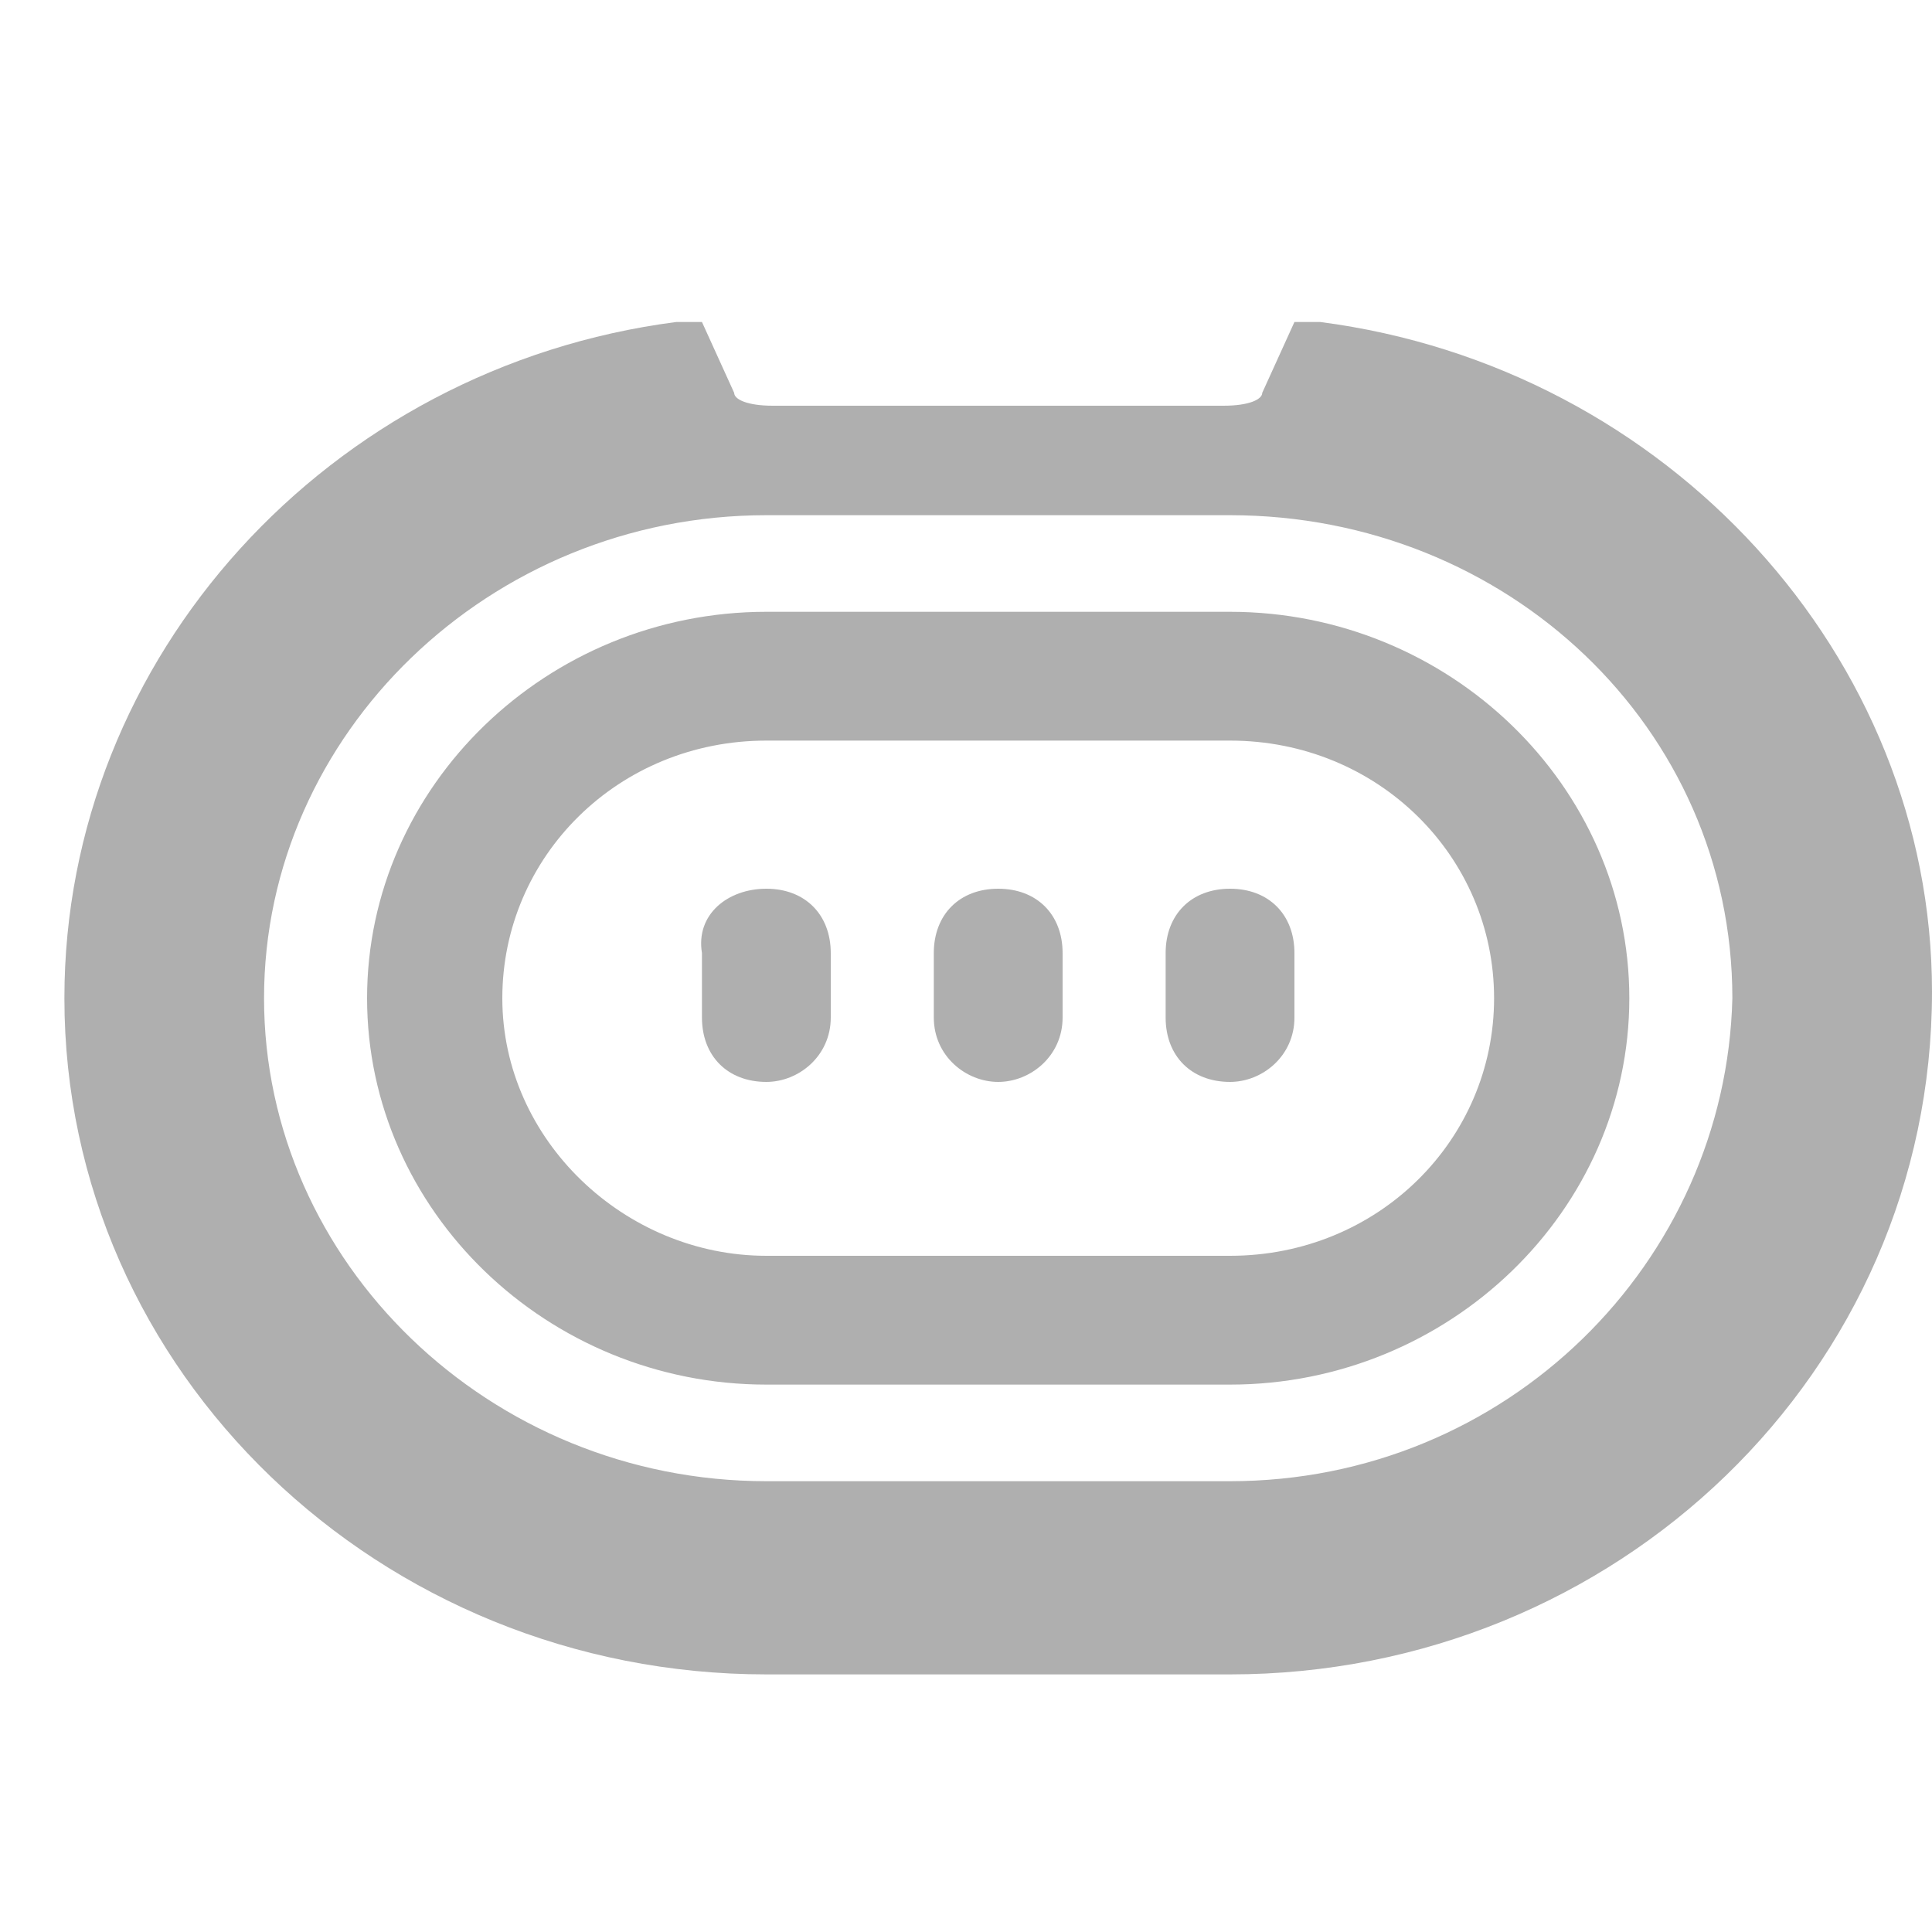
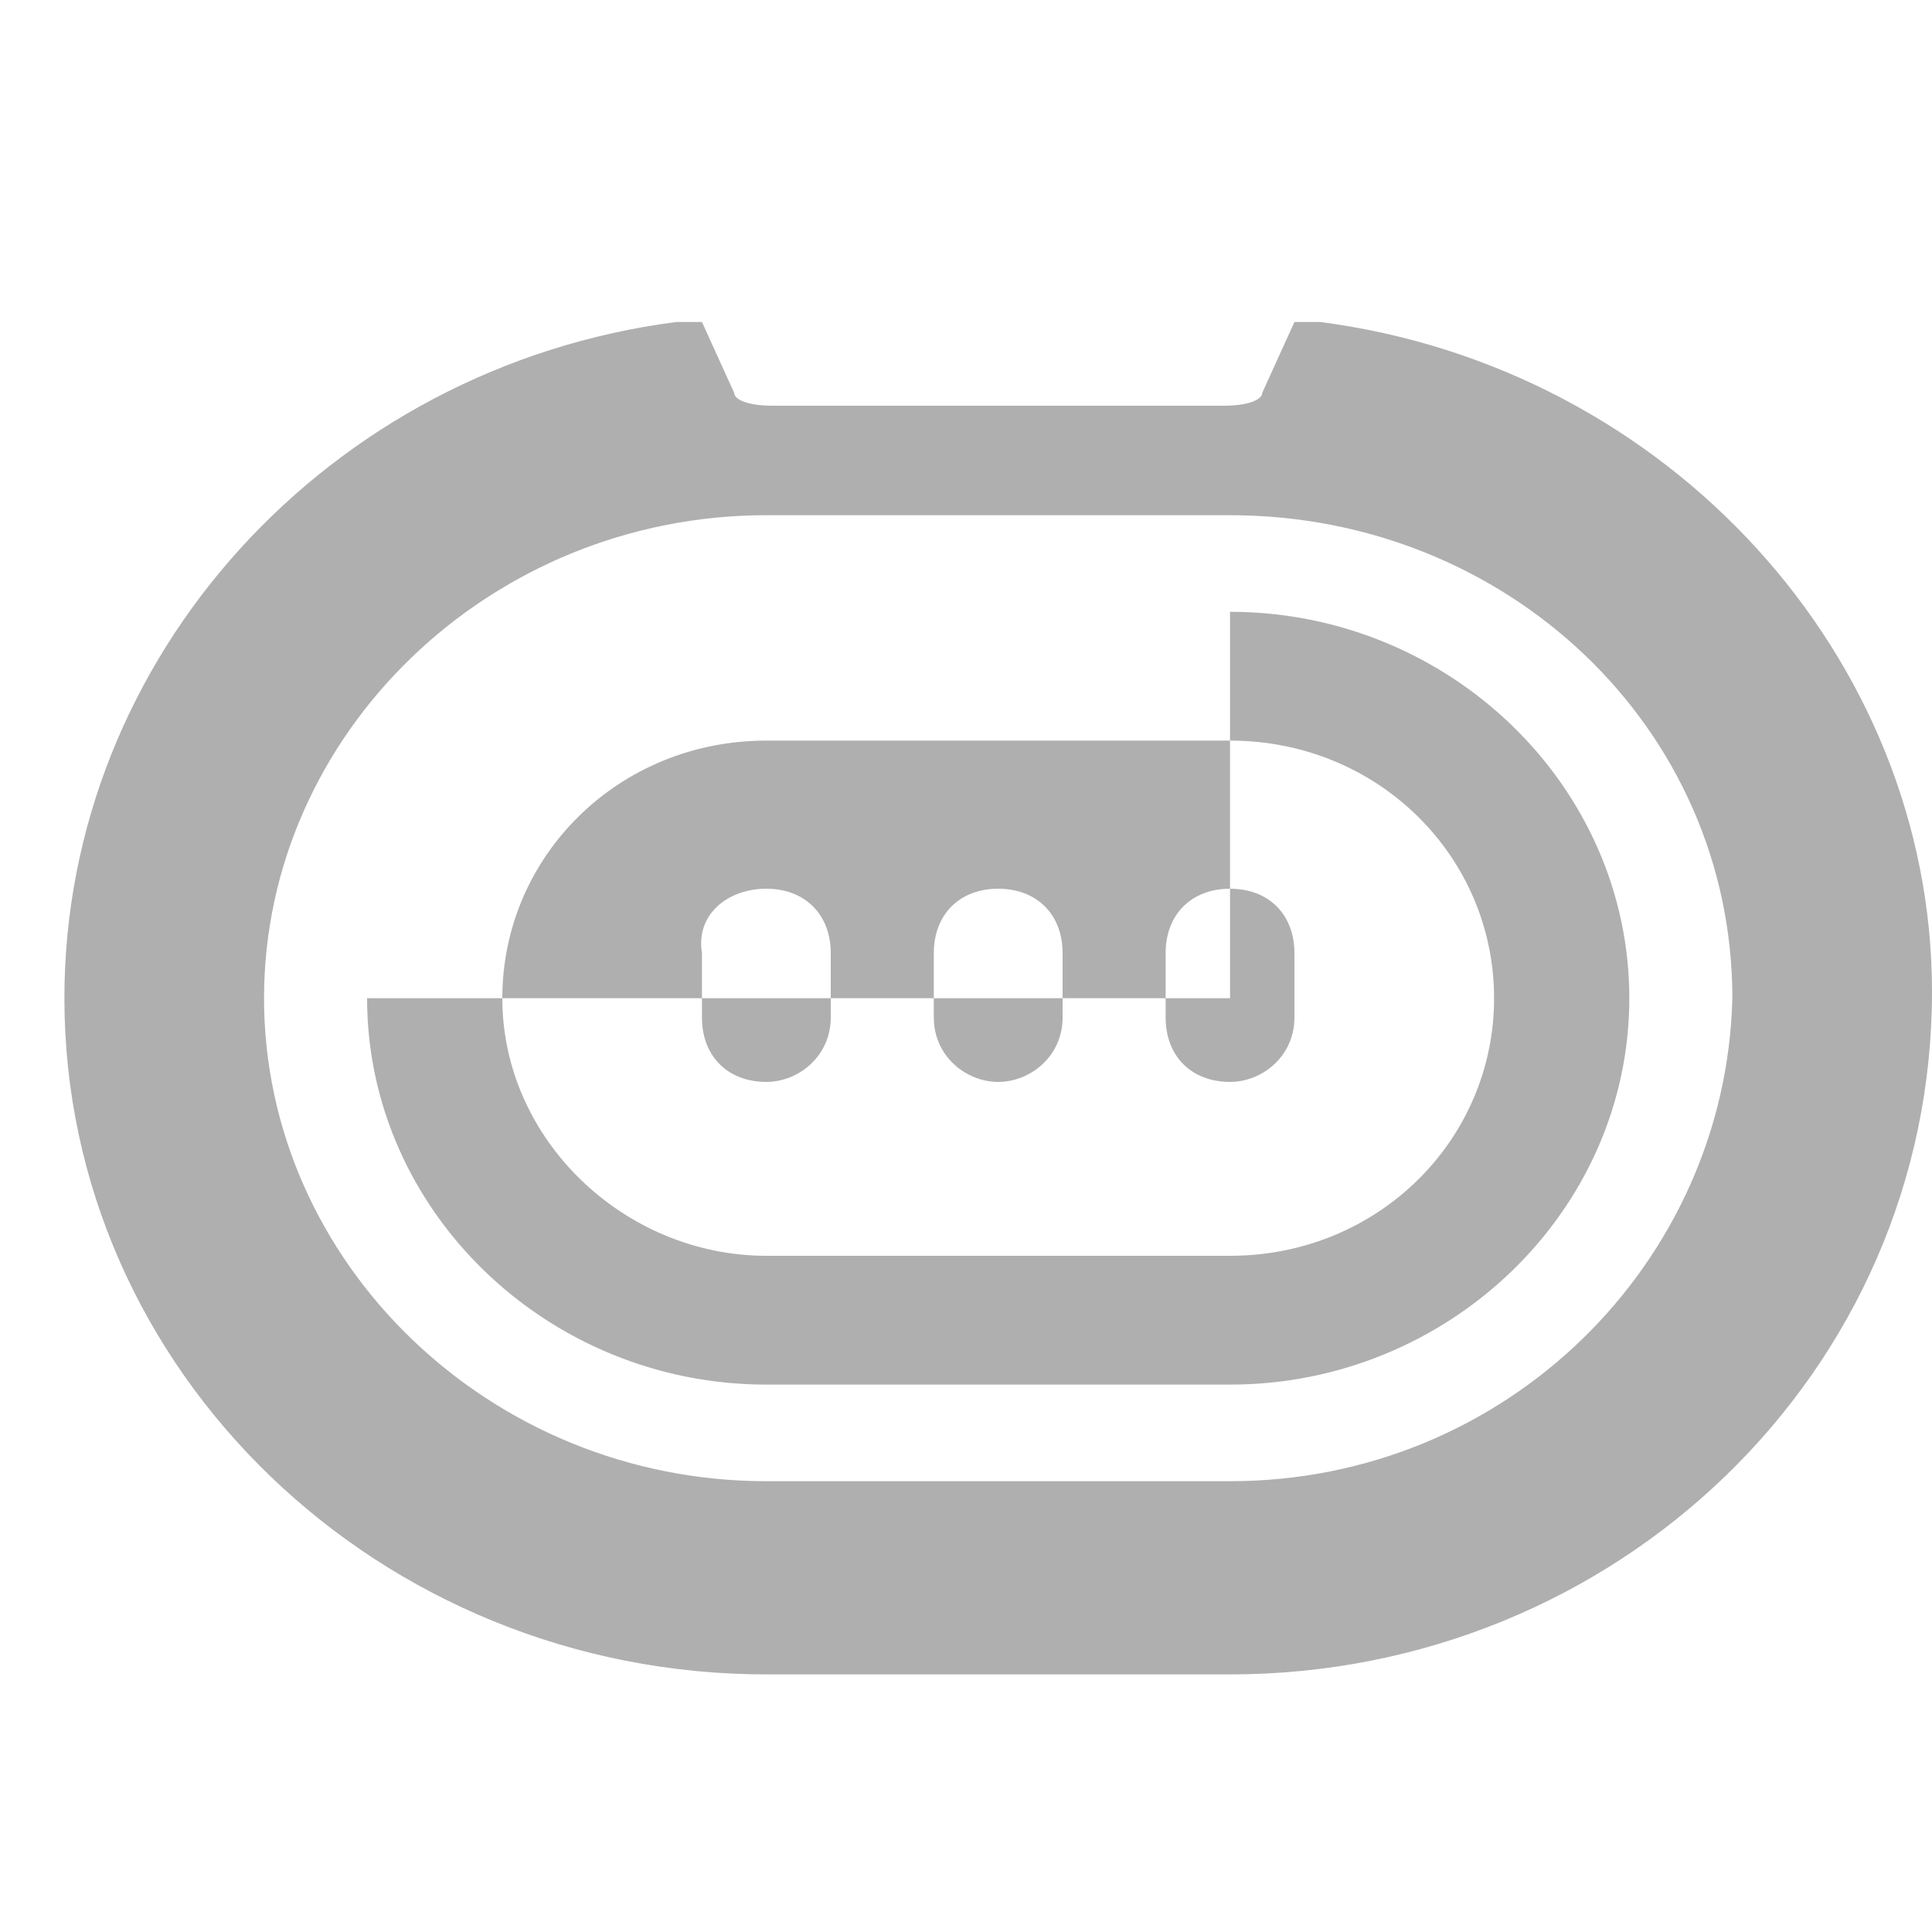
<svg xmlns="http://www.w3.org/2000/svg" version="1.1" id="Layer_1" x="0px" y="0px" viewBox="0 0 30 30" style="enable-background:new 0 0 30 30;" xml:space="preserve">
  <style type="text/css">
	.st0{fill:#AFAFAF;}
</style>
  <title>leftmenu/games/icon-table</title>
  <g id="leftmenu_x2F_games_x2F_icon-table">
-     <path id="Combined-Shape" class="st0" d="M20.1,5l0.4,0c5.4,0.7,9.5,5.2,9.5,10.4C30,21.3,25.1,26,19.1,26h-7.2   C5.9,26,1,21.3,1,15.5C1,10.2,5.1,5.7,10.5,5l0.4,0l0.5,1.1c0,0.1,0.2,0.2,0.6,0.2H19c0.4,0,0.6-0.1,0.6-0.2L20.1,5z M19.1,8h-7.2   c-4.3,0-7.8,3.4-7.8,7.5c0,4.1,3.5,7.5,7.8,7.5h7.2c4.3,0,7.7-3.4,7.8-7.5C26.9,11.3,23.4,8,19.1,8z M19.1,9.5c3.4,0,6.2,2.7,6.2,6   s-2.8,6-6.2,6h-7.2c-3.4,0-6.2-2.7-6.2-6s2.8-6,6.2-6H19.1z M19.1,11.5h-7.2c-2.3,0-4.1,1.8-4.1,4s1.9,4,4.1,4h7.2   c2.3,0,4.1-1.8,4.1-4S21.4,11.5,19.1,11.5z M15.5,13.8c0.6,0,1,0.4,1,1v1c0,0.6-0.5,1-1,1s-1-0.4-1-1v-1   C14.5,14.2,14.9,13.8,15.5,13.8z M11.9,13.8c0.6,0,1,0.4,1,1v1c0,0.6-0.5,1-1,1c-0.6,0-1-0.4-1-1v-1C10.8,14.2,11.3,13.8,11.9,13.8   z M19.1,13.8c0.6,0,1,0.4,1,1v1c0,0.6-0.5,1-1,1c-0.6,0-1-0.4-1-1v-1C18.1,14.2,18.5,13.8,19.1,13.8z" />
+     <path id="Combined-Shape" class="st0" d="M20.1,5l0.4,0c5.4,0.7,9.5,5.2,9.5,10.4C30,21.3,25.1,26,19.1,26h-7.2   C5.9,26,1,21.3,1,15.5C1,10.2,5.1,5.7,10.5,5l0.4,0l0.5,1.1c0,0.1,0.2,0.2,0.6,0.2H19c0.4,0,0.6-0.1,0.6-0.2L20.1,5z M19.1,8h-7.2   c-4.3,0-7.8,3.4-7.8,7.5c0,4.1,3.5,7.5,7.8,7.5h7.2c4.3,0,7.7-3.4,7.8-7.5C26.9,11.3,23.4,8,19.1,8z M19.1,9.5c3.4,0,6.2,2.7,6.2,6   s-2.8,6-6.2,6h-7.2c-3.4,0-6.2-2.7-6.2-6H19.1z M19.1,11.5h-7.2c-2.3,0-4.1,1.8-4.1,4s1.9,4,4.1,4h7.2   c2.3,0,4.1-1.8,4.1-4S21.4,11.5,19.1,11.5z M15.5,13.8c0.6,0,1,0.4,1,1v1c0,0.6-0.5,1-1,1s-1-0.4-1-1v-1   C14.5,14.2,14.9,13.8,15.5,13.8z M11.9,13.8c0.6,0,1,0.4,1,1v1c0,0.6-0.5,1-1,1c-0.6,0-1-0.4-1-1v-1C10.8,14.2,11.3,13.8,11.9,13.8   z M19.1,13.8c0.6,0,1,0.4,1,1v1c0,0.6-0.5,1-1,1c-0.6,0-1-0.4-1-1v-1C18.1,14.2,18.5,13.8,19.1,13.8z" />
  </g>
</svg>